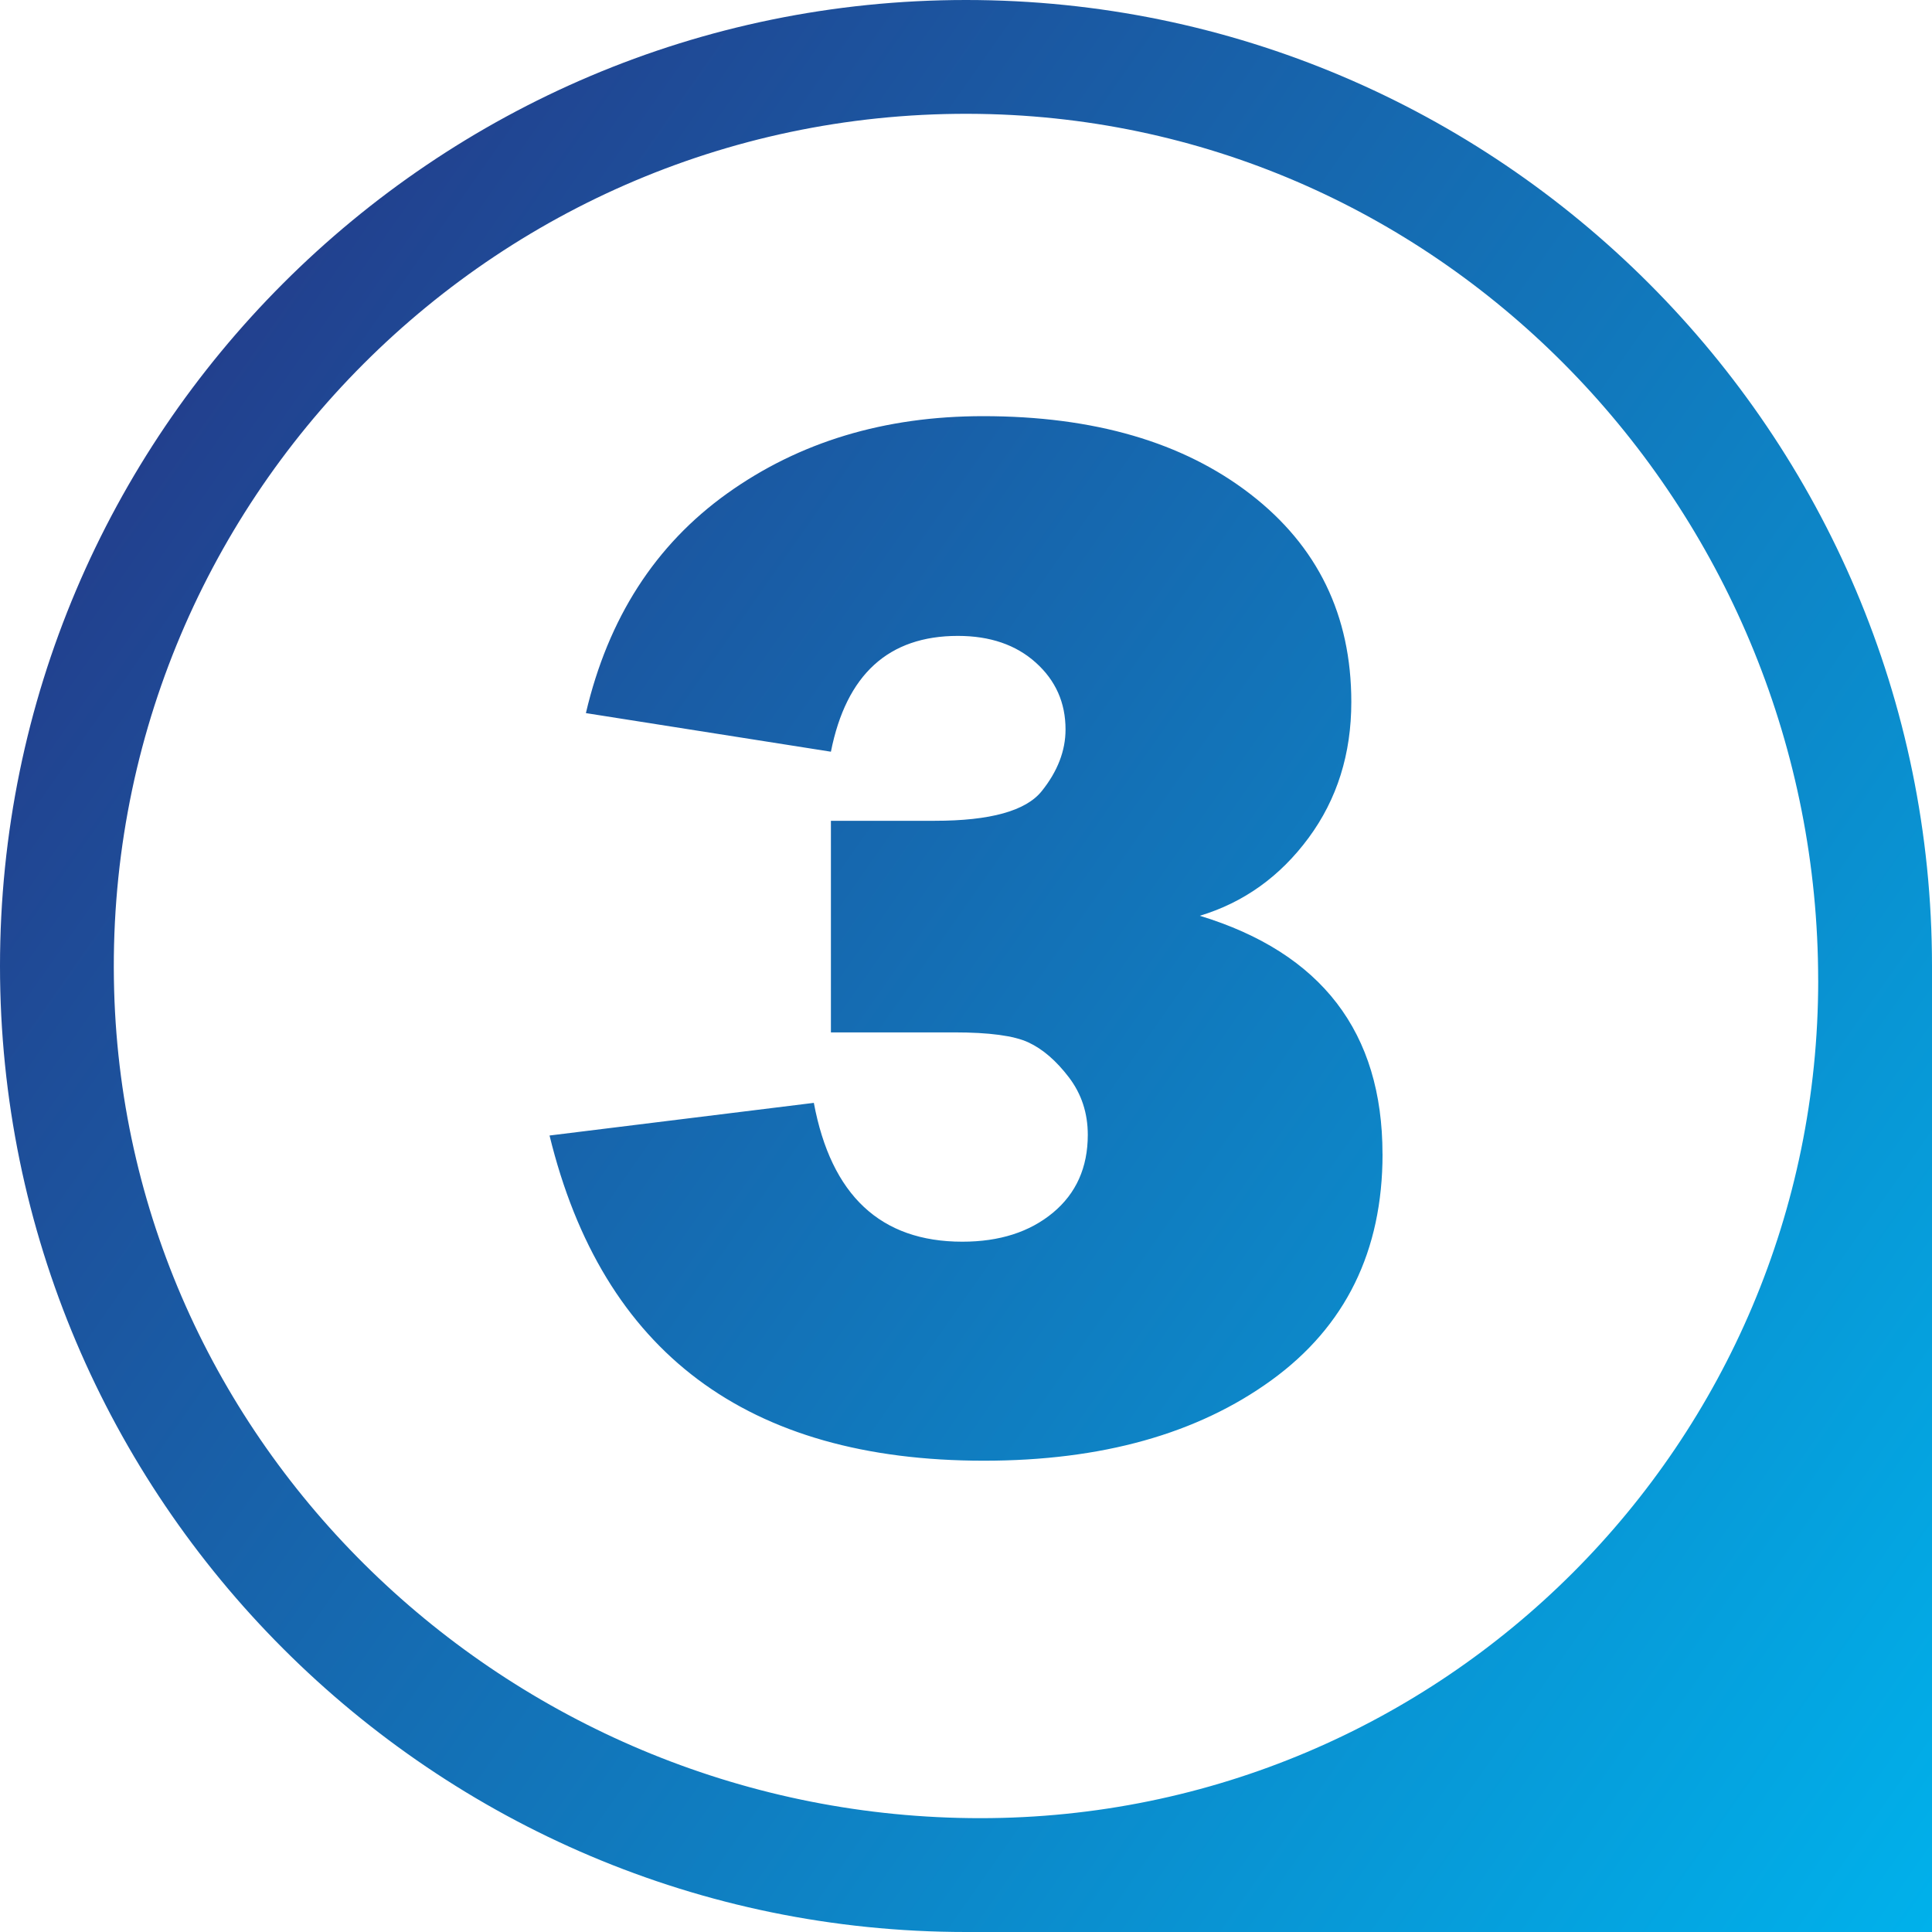
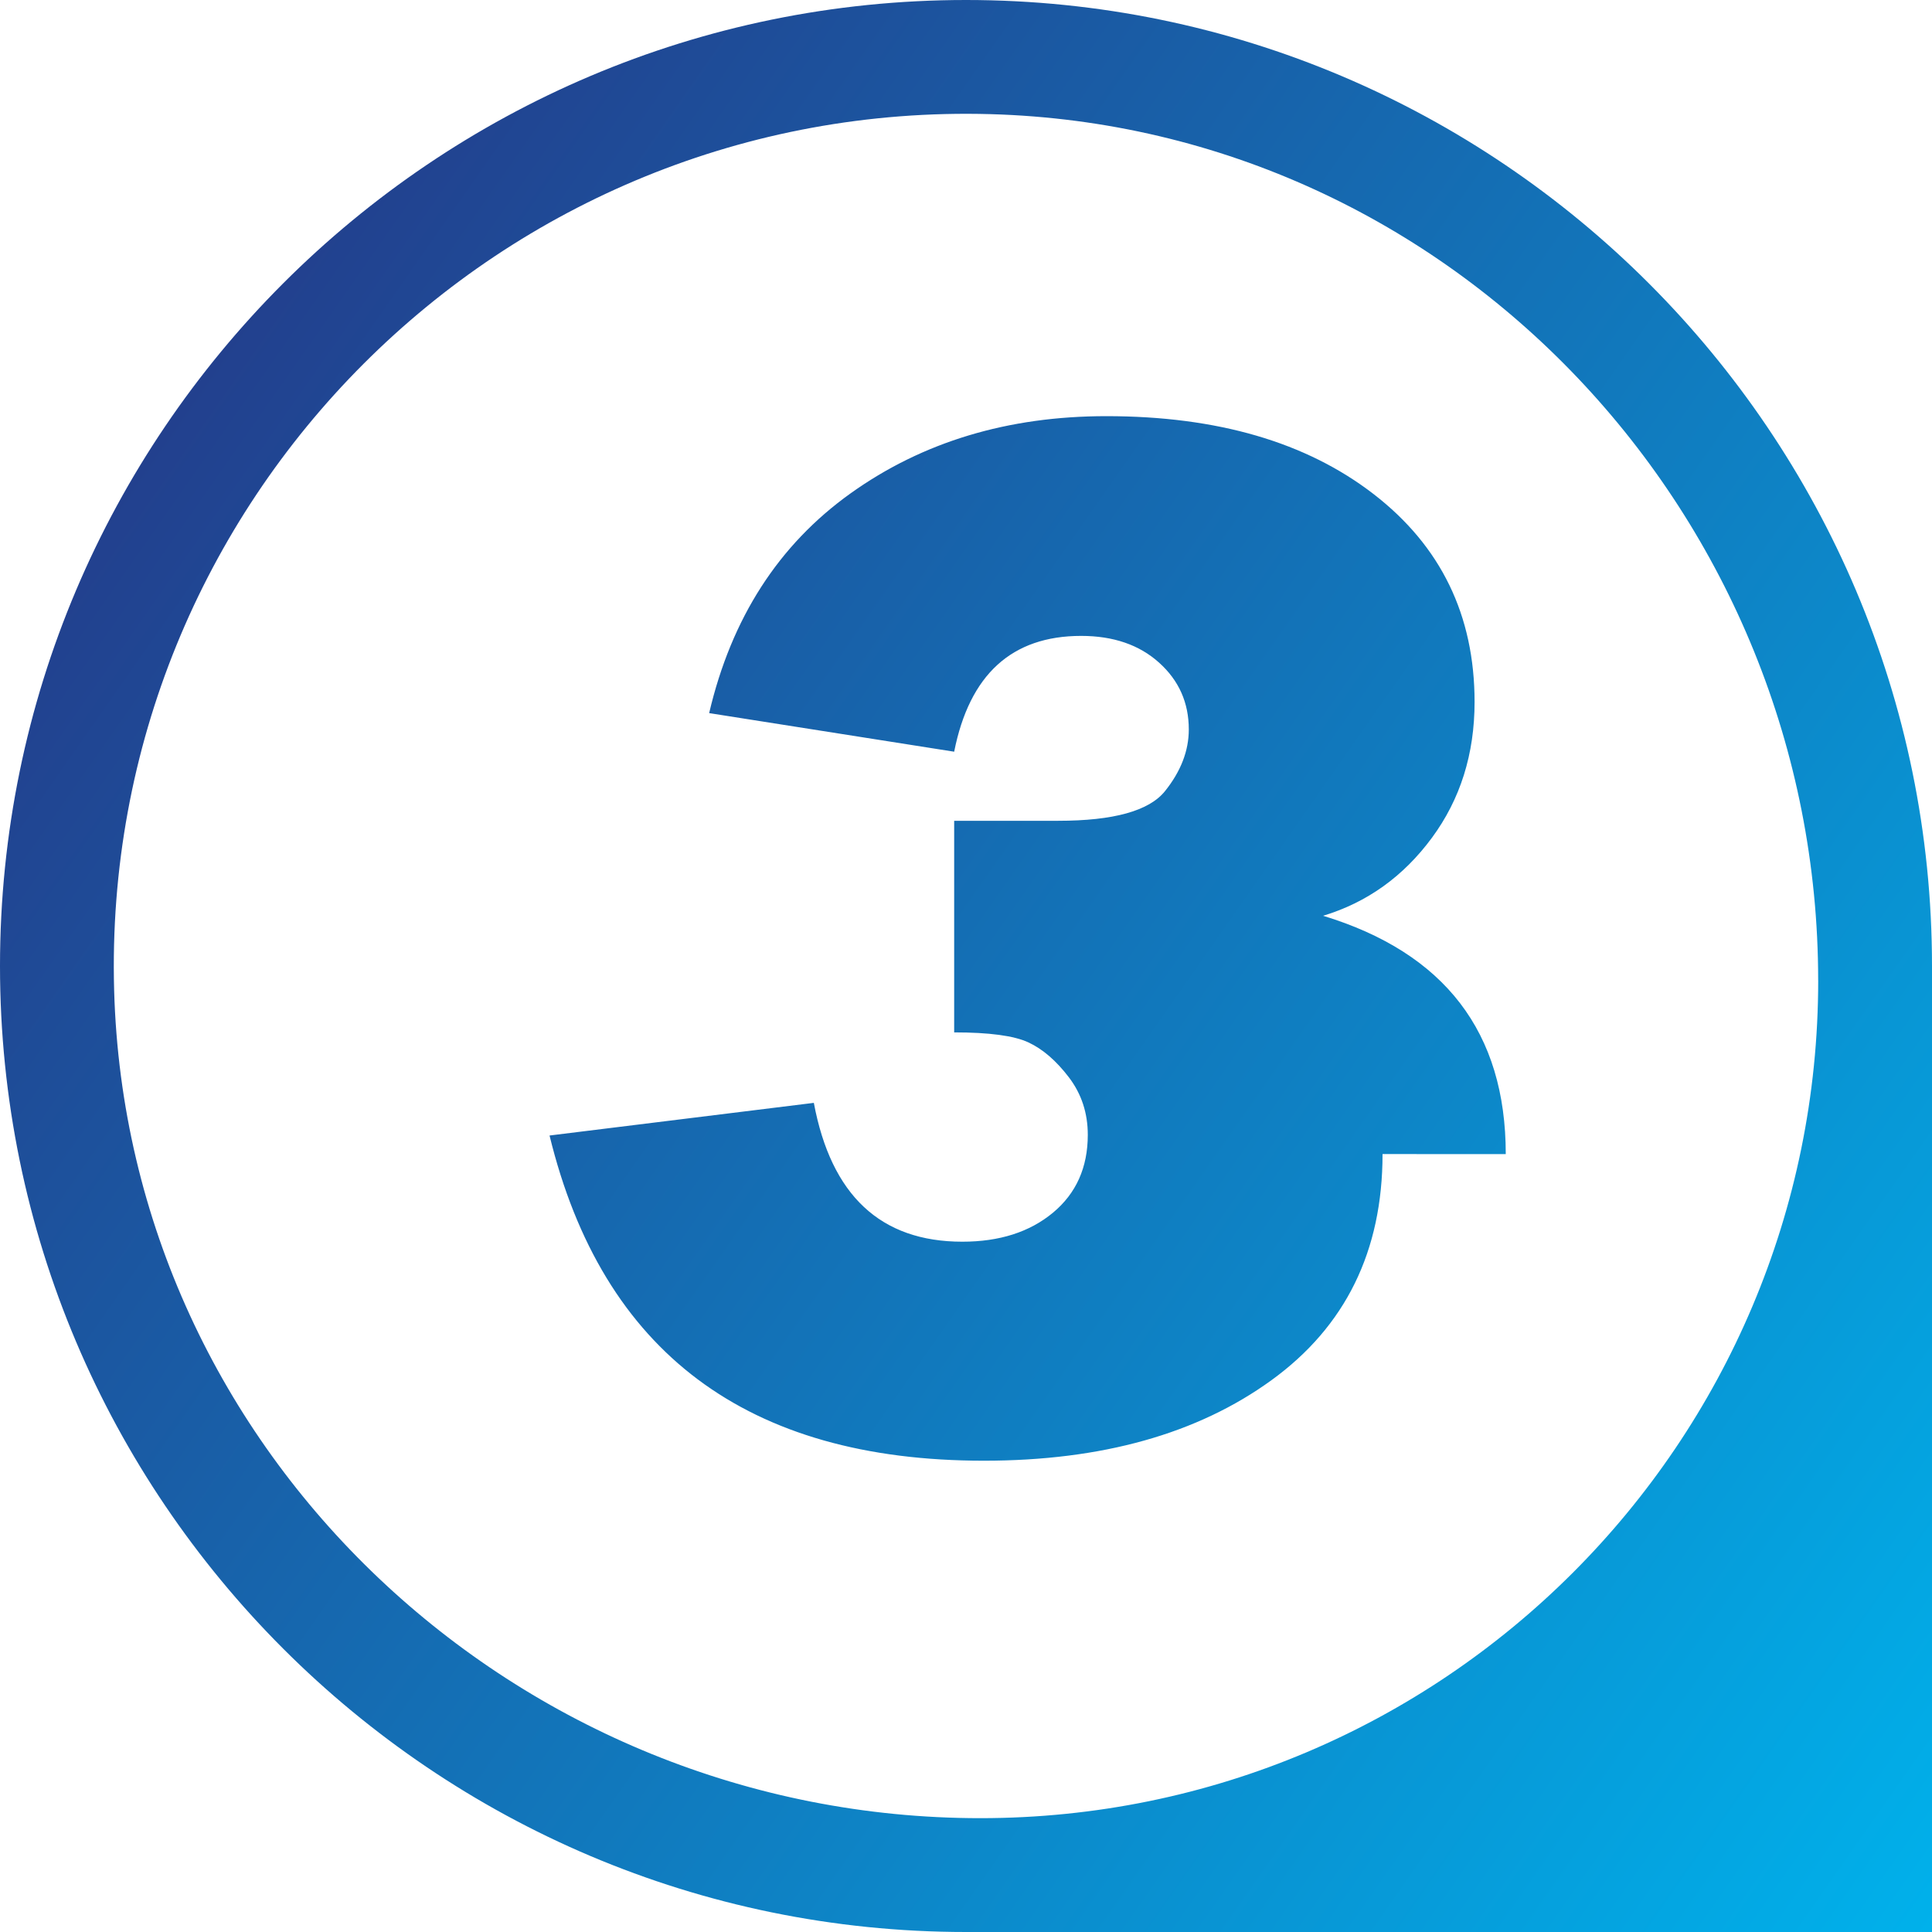
<svg xmlns="http://www.w3.org/2000/svg" id="Layer_1" data-name="Layer 1" viewBox="0 0 500 500">
  <defs>
    <style>      .cls-1 {        fill: url(#linear-gradient);      }    </style>
    <linearGradient id="linear-gradient" x1="535.21" y1="449.71" x2="45.28" y2="106.65" gradientUnits="userSpaceOnUse">
      <stop offset="0" stop-color="#00b1eb" />
      <stop offset="1" stop-color="#22408e" />
    </linearGradient>
  </defs>
-   <path class="cls-1" d="m0,250c0,137.85,112.15,250,250,250h250v-250C500,112.15,387.85,0,250,0S0,112.15,0,250Zm470.55,3.7h0c0,119.76-97.08,216.84-216.84,216.84S32.91,376.24,29.54,256.31c-3.55-126.59,100.18-230.32,226.77-226.77,119.92,3.37,214.23,104.19,214.23,224.16Zm-112.75,44.97c0,25.11-9.58,44.61-28.73,58.51-19.15,13.9-43.97,20.85-74.45,20.85-61.23,0-98.7-28.05-112.4-84.16l68.4-8.45c4.48,23.95,17.29,35.93,38.43,35.93,9.61,0,17.42-2.5,23.44-7.49,6.02-5,9.03-11.72,9.03-20.17,0-5.63-1.63-10.6-4.9-14.89-3.27-4.29-6.76-7.3-10.47-9.03-3.72-1.73-10.12-2.59-19.21-2.59h-31.9v-54.76h26.9c14.34,0,23.57-2.56,27.67-7.69,4.1-5.12,6.15-10.44,6.15-15.95,0-6.92-2.56-12.68-7.69-17.29-5.12-4.61-11.85-6.92-20.17-6.92-17.94,0-28.89,9.99-32.86,29.97l-63.41-9.99c5.76-24.59,17.97-43.55,36.6-56.87,18.64-13.32,40.7-19.98,66.19-19.98,28.69,0,51.75,6.72,69.17,20.17,17.42,13.45,26.13,31.38,26.13,53.8,0,13.45-3.68,25.17-11.05,35.16-7.37,9.99-16.75,16.72-28.15,20.17,31.51,9.61,47.27,30.17,47.27,61.68Z" />
+   <path class="cls-1" d="m0,250c0,137.85,112.15,250,250,250h250v-250C500,112.15,387.85,0,250,0S0,112.15,0,250Zm470.55,3.7h0c0,119.76-97.08,216.84-216.84,216.84S32.91,376.24,29.54,256.31c-3.55-126.59,100.18-230.32,226.77-226.77,119.92,3.37,214.23,104.19,214.23,224.16Zm-112.75,44.97c0,25.11-9.58,44.61-28.73,58.51-19.15,13.9-43.97,20.85-74.45,20.85-61.23,0-98.7-28.05-112.4-84.16l68.4-8.45c4.48,23.95,17.29,35.93,38.43,35.93,9.61,0,17.42-2.5,23.44-7.49,6.02-5,9.03-11.72,9.03-20.17,0-5.63-1.63-10.6-4.9-14.89-3.27-4.29-6.76-7.3-10.47-9.03-3.72-1.73-10.12-2.59-19.21-2.59v-54.76h26.9c14.34,0,23.57-2.56,27.67-7.69,4.1-5.12,6.15-10.44,6.15-15.95,0-6.92-2.56-12.68-7.69-17.29-5.12-4.61-11.85-6.92-20.17-6.92-17.94,0-28.89,9.99-32.86,29.97l-63.41-9.99c5.76-24.59,17.97-43.55,36.6-56.87,18.64-13.32,40.7-19.98,66.19-19.98,28.69,0,51.75,6.72,69.17,20.17,17.42,13.45,26.13,31.38,26.13,53.8,0,13.45-3.68,25.17-11.05,35.16-7.37,9.99-16.75,16.72-28.15,20.17,31.51,9.61,47.27,30.17,47.27,61.68Z" />
</svg>